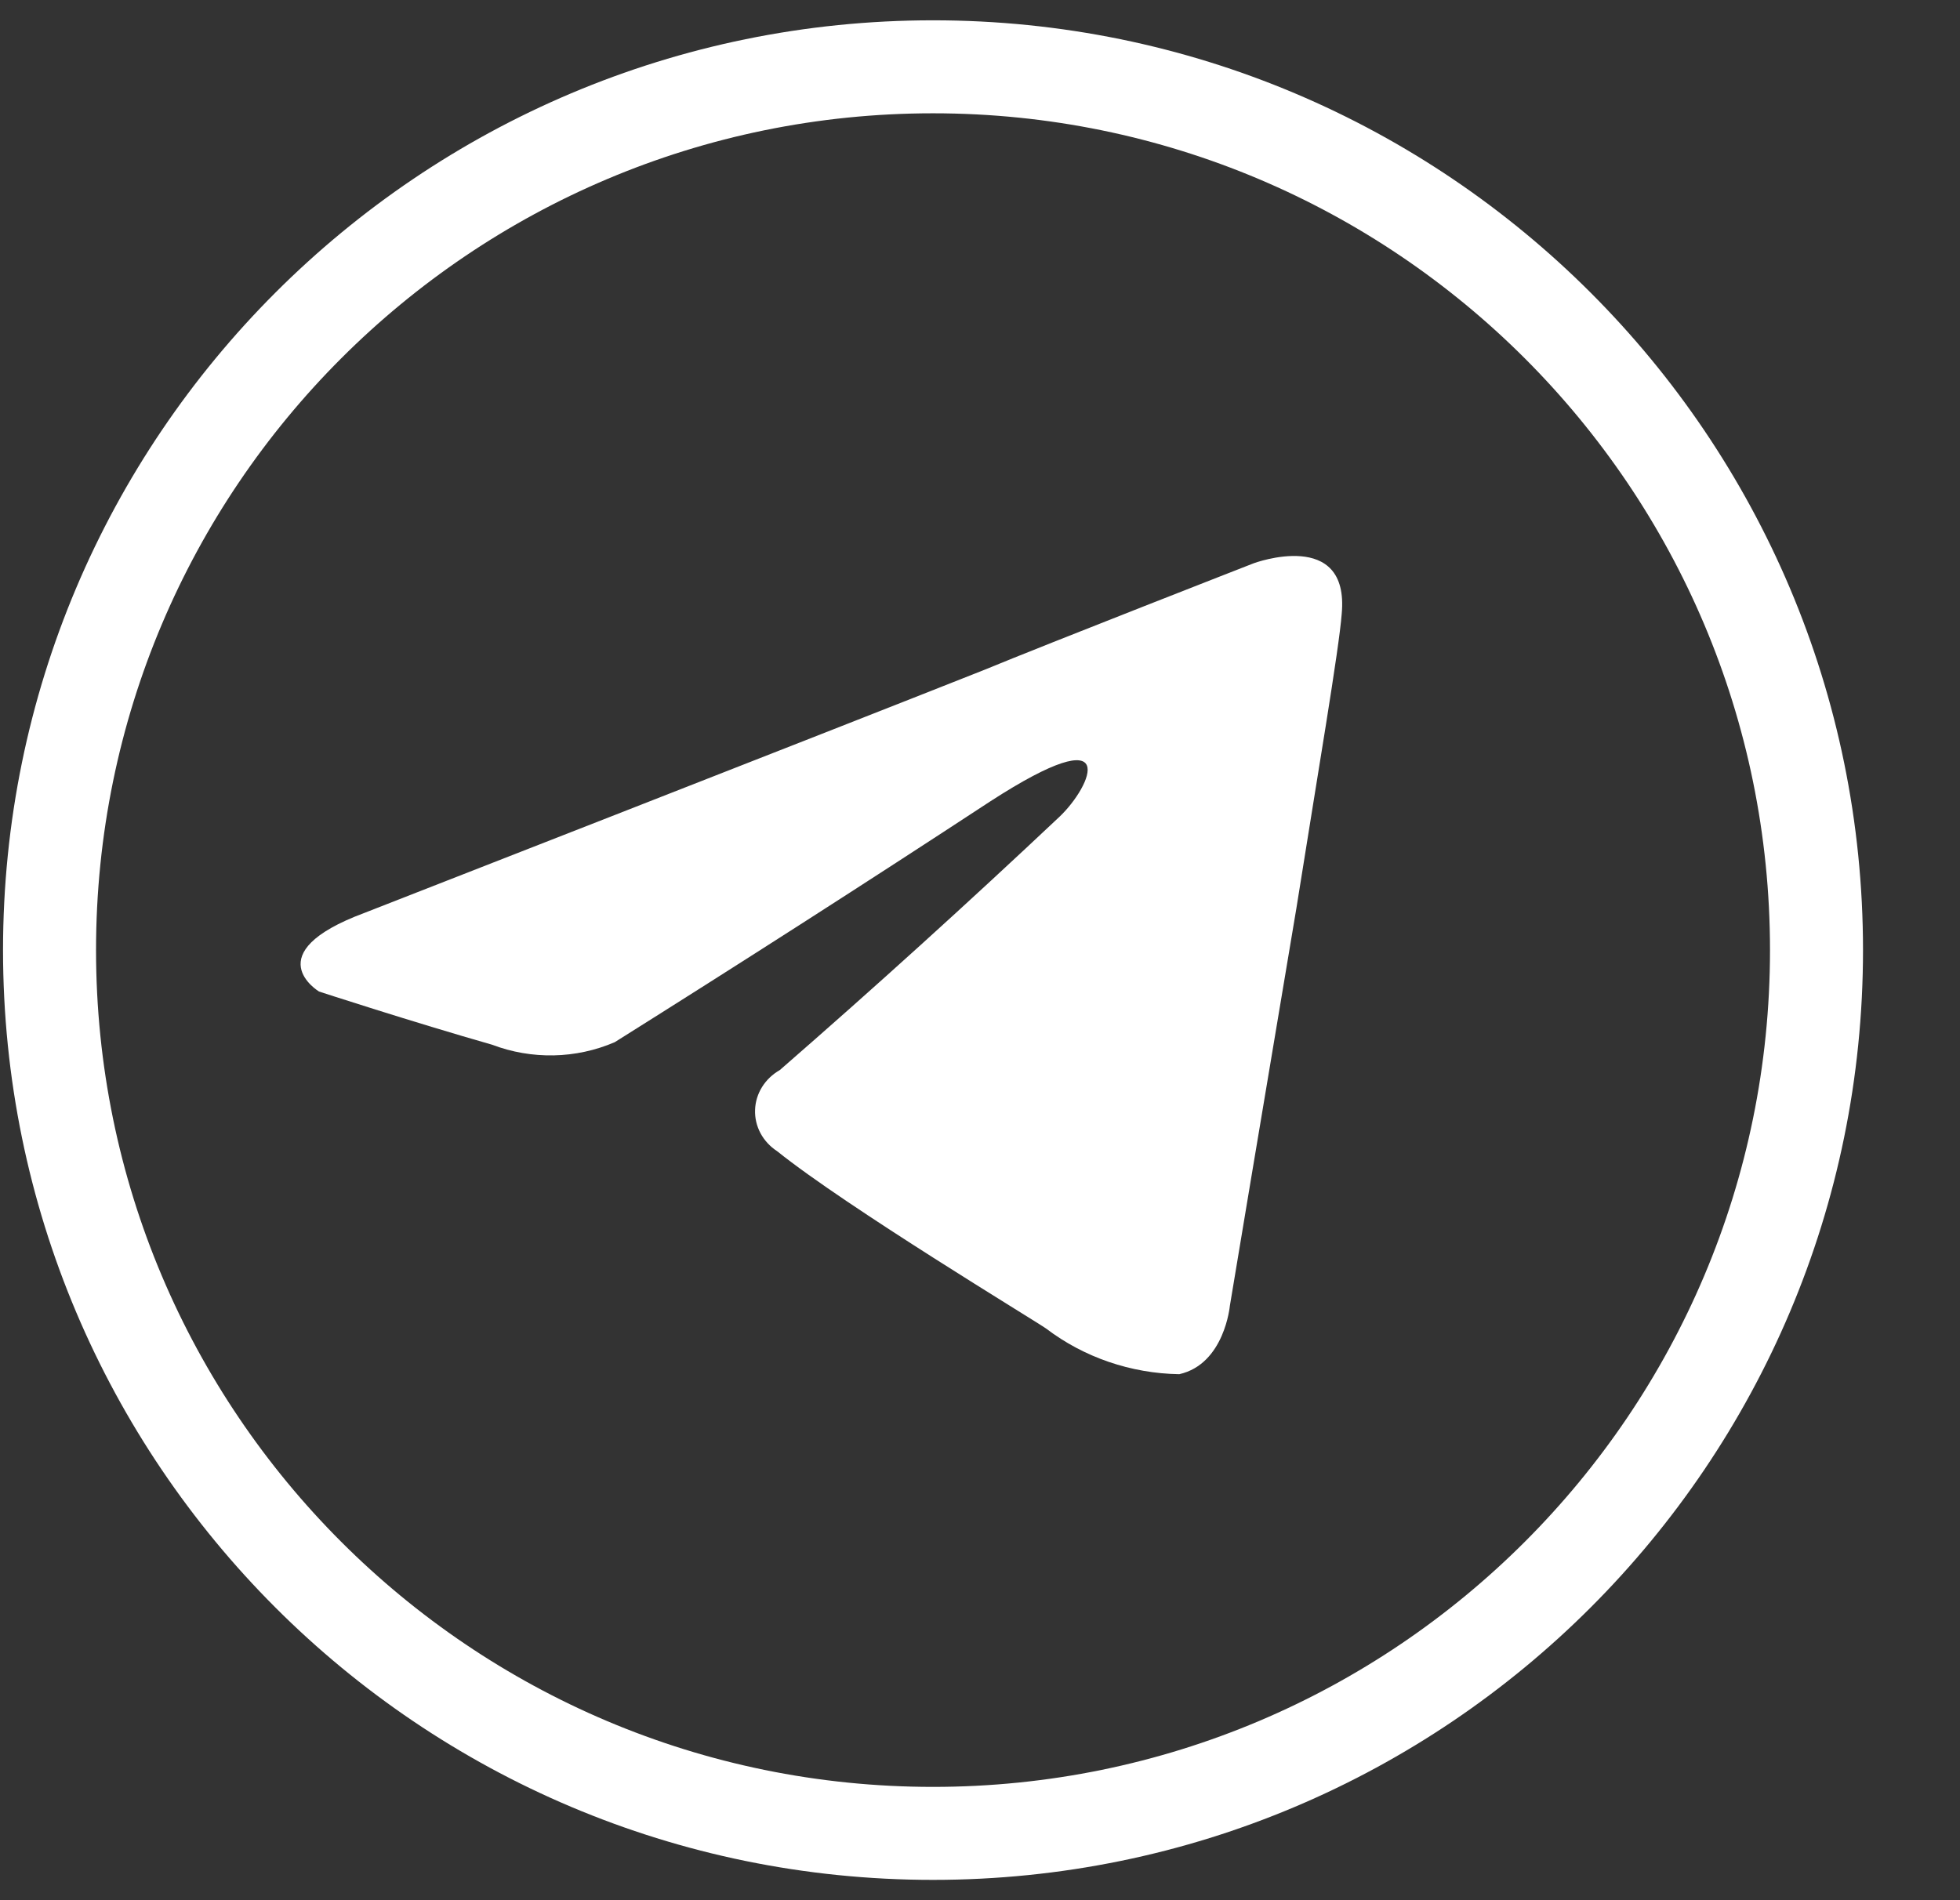
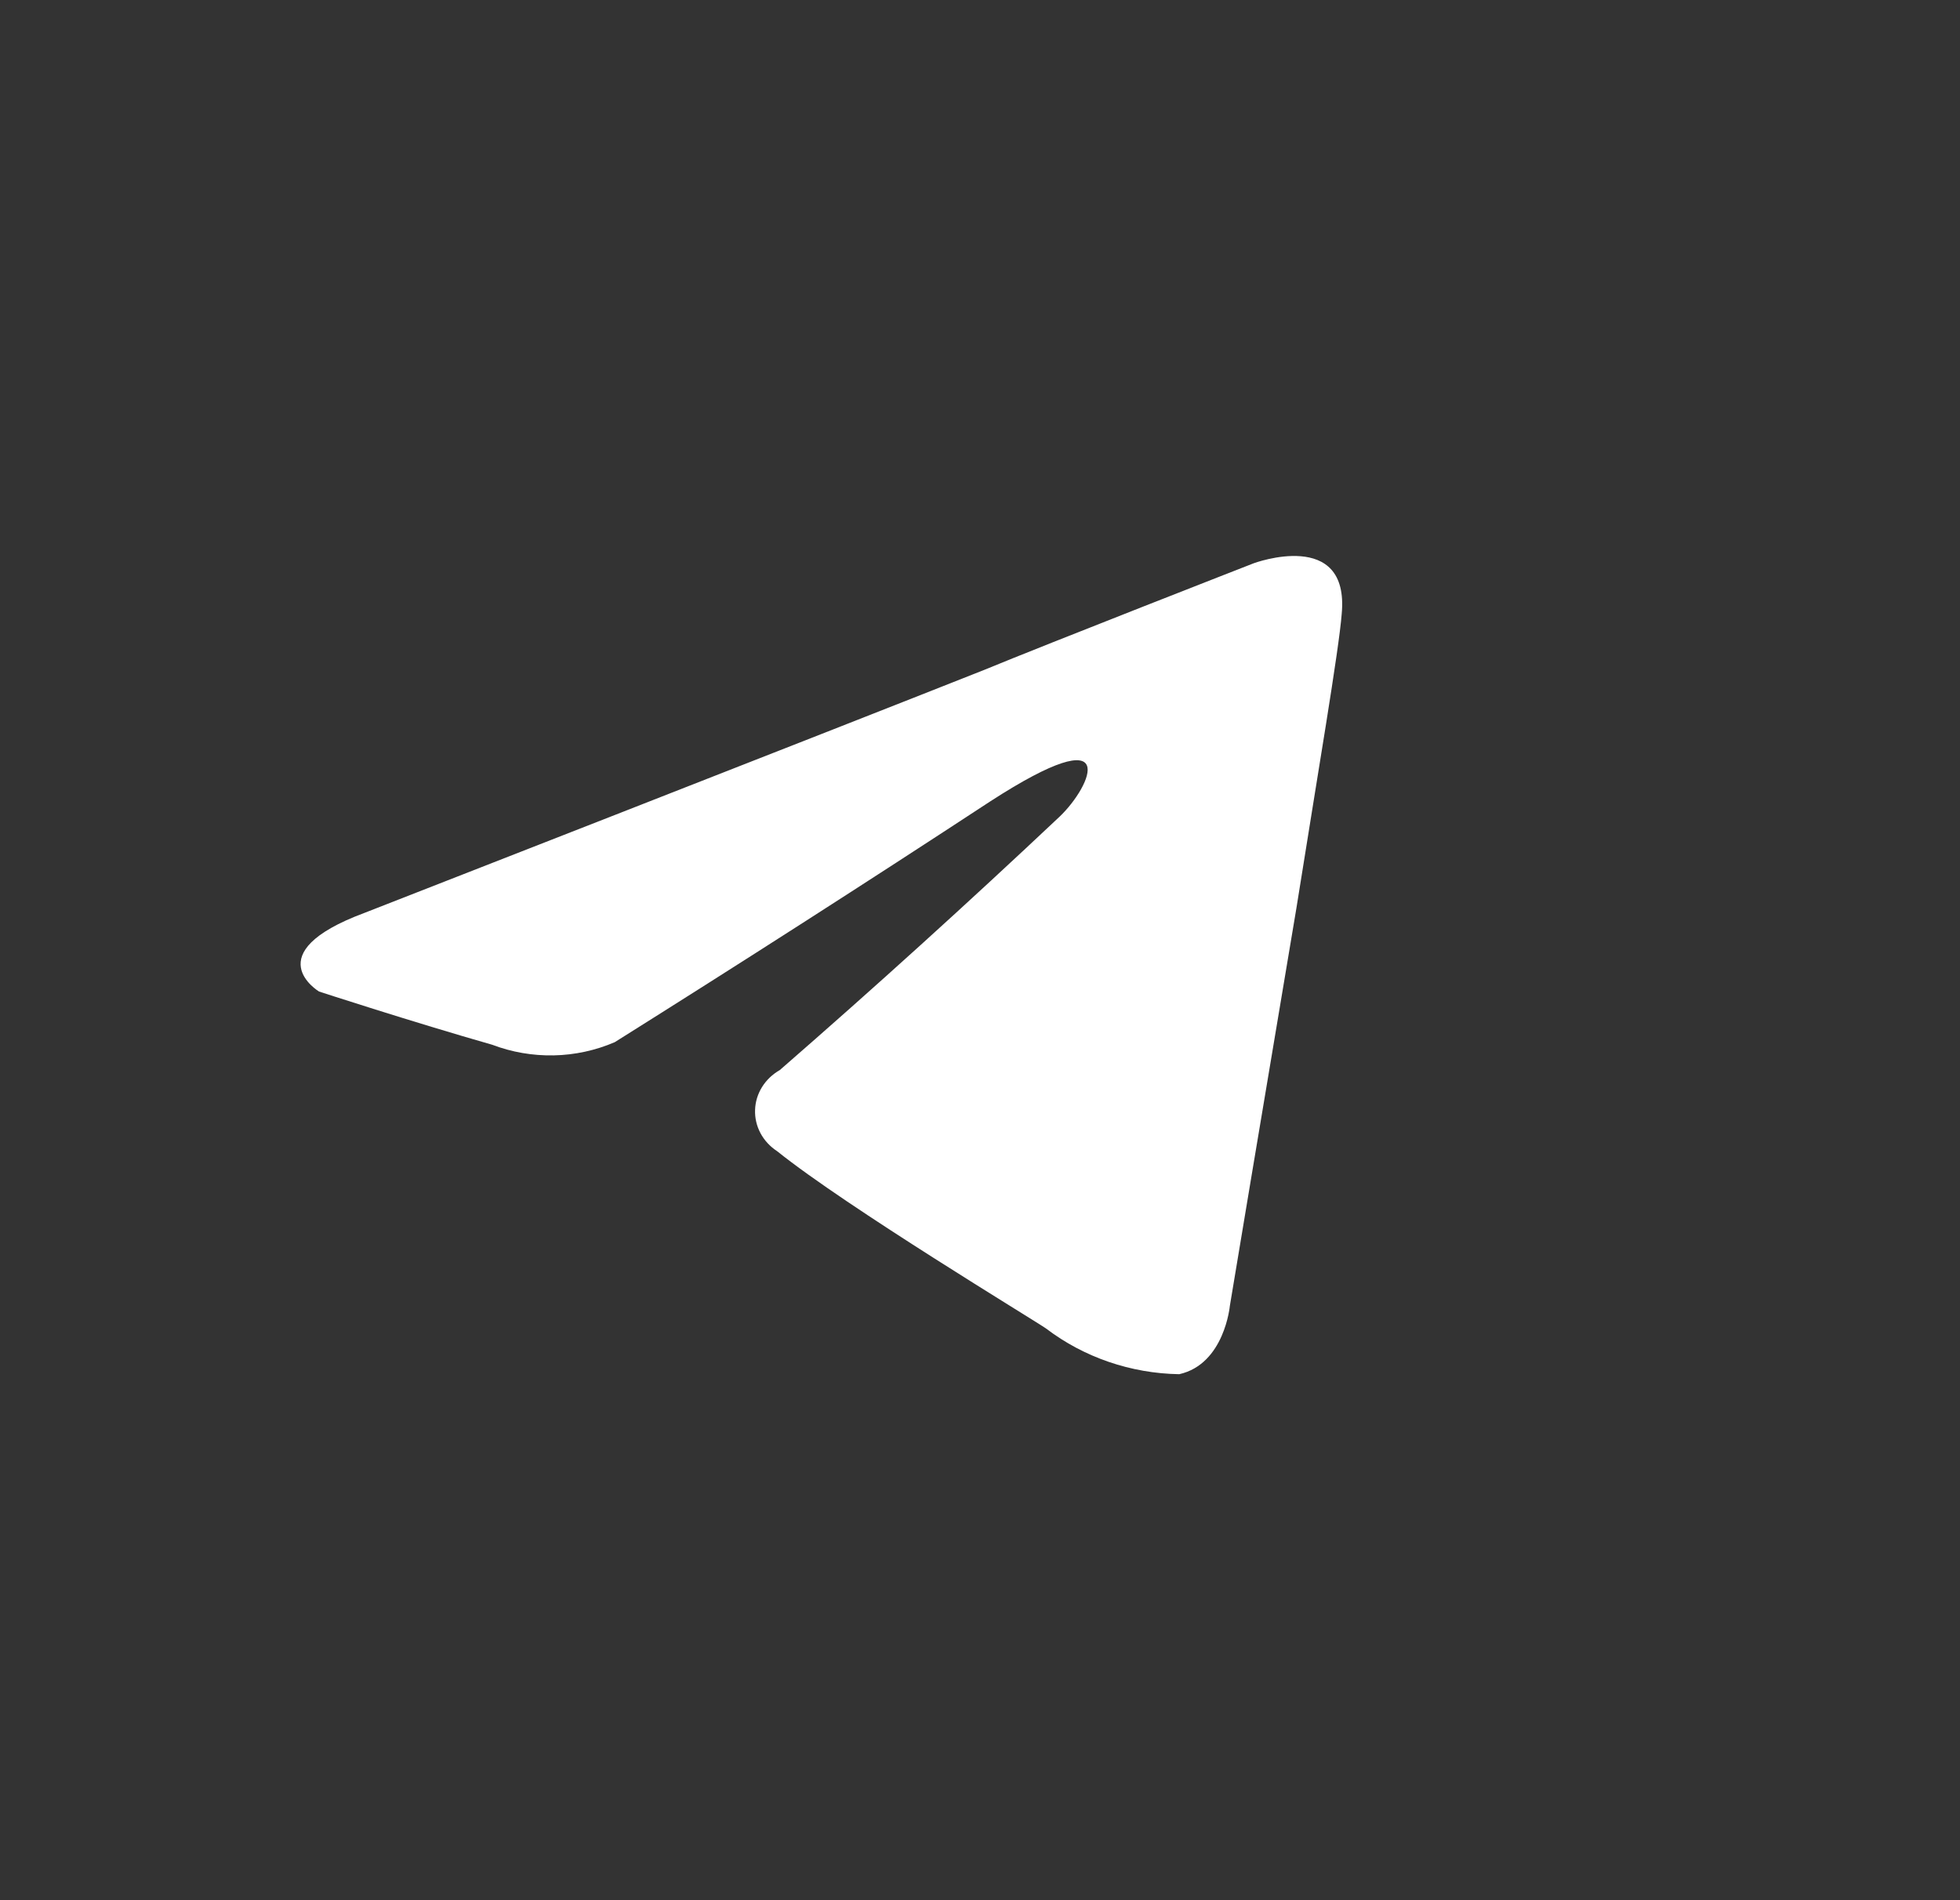
<svg xmlns="http://www.w3.org/2000/svg" width="33" height="32" viewBox="0 0 33 32" fill="none">
  <rect x="0" y="0" width="33" height="32" fill="#333333" stroke="none" />
-   <path fill-rule="evenodd" clip-rule="evenodd" d="M15.709 30.092C23.491 30.092 29.801 23.782 29.801 16C29.801 8.217 23.491 1.908 15.709 1.908C7.926 1.908 1.617 8.217 1.617 16C1.617 23.782 7.926 30.092 15.709 30.092ZM15.709 31.658C24.356 31.658 31.367 24.647 31.367 16C31.367 7.352 24.356 0.342 15.709 0.342C7.061 0.342 0.051 7.352 0.051 16C0.051 24.647 7.061 31.658 15.709 31.658Z" fill="white" />
-   <path d="M17.841 13.752C18.379 13.24 18.913 12.046 16.672 13.496C14.579 14.868 12.471 16.219 10.35 17.551C10.026 17.69 9.677 17.766 9.323 17.773C8.968 17.78 8.616 17.719 8.287 17.594C6.942 17.21 5.372 16.698 5.372 16.698C5.372 16.698 4.301 16.057 6.135 15.374C6.135 15.374 13.892 12.344 16.582 11.277C17.613 10.85 21.11 9.485 21.11 9.485C21.11 9.485 22.725 8.887 22.59 10.338C22.545 10.935 22.187 13.028 21.828 15.289C21.289 18.49 20.707 21.99 20.707 21.99C20.707 21.99 20.617 22.971 19.855 23.142C19.04 23.129 18.252 22.859 17.614 22.374C17.435 22.246 14.252 20.325 13.085 19.387C12.967 19.31 12.87 19.206 12.805 19.085C12.74 18.963 12.708 18.828 12.713 18.692C12.717 18.555 12.758 18.422 12.831 18.305C12.904 18.188 13.007 18.09 13.13 18.02C14.73 16.627 16.3 15.204 17.841 13.752Z" fill="white" />
+   <path d="M17.841 13.752C18.379 13.24 18.913 12.046 16.672 13.496C14.579 14.868 12.471 16.219 10.35 17.551C10.026 17.69 9.677 17.766 9.323 17.773C8.968 17.78 8.616 17.719 8.287 17.594C6.942 17.21 5.372 16.698 5.372 16.698C5.372 16.698 4.301 16.057 6.135 15.374C6.135 15.374 13.892 12.344 16.582 11.277C17.613 10.85 21.11 9.485 21.11 9.485C21.11 9.485 22.725 8.887 22.59 10.338C22.545 10.935 22.187 13.028 21.828 15.289C21.289 18.49 20.707 21.99 20.707 21.99C20.707 21.99 20.617 22.971 19.855 23.142C19.04 23.129 18.252 22.859 17.614 22.374C17.435 22.246 14.252 20.325 13.085 19.387C12.967 19.31 12.87 19.206 12.805 19.085C12.74 18.963 12.708 18.828 12.713 18.692C12.717 18.555 12.758 18.422 12.831 18.305C12.904 18.188 13.007 18.09 13.13 18.02C14.73 16.627 16.3 15.204 17.841 13.752" fill="white" />
</svg>